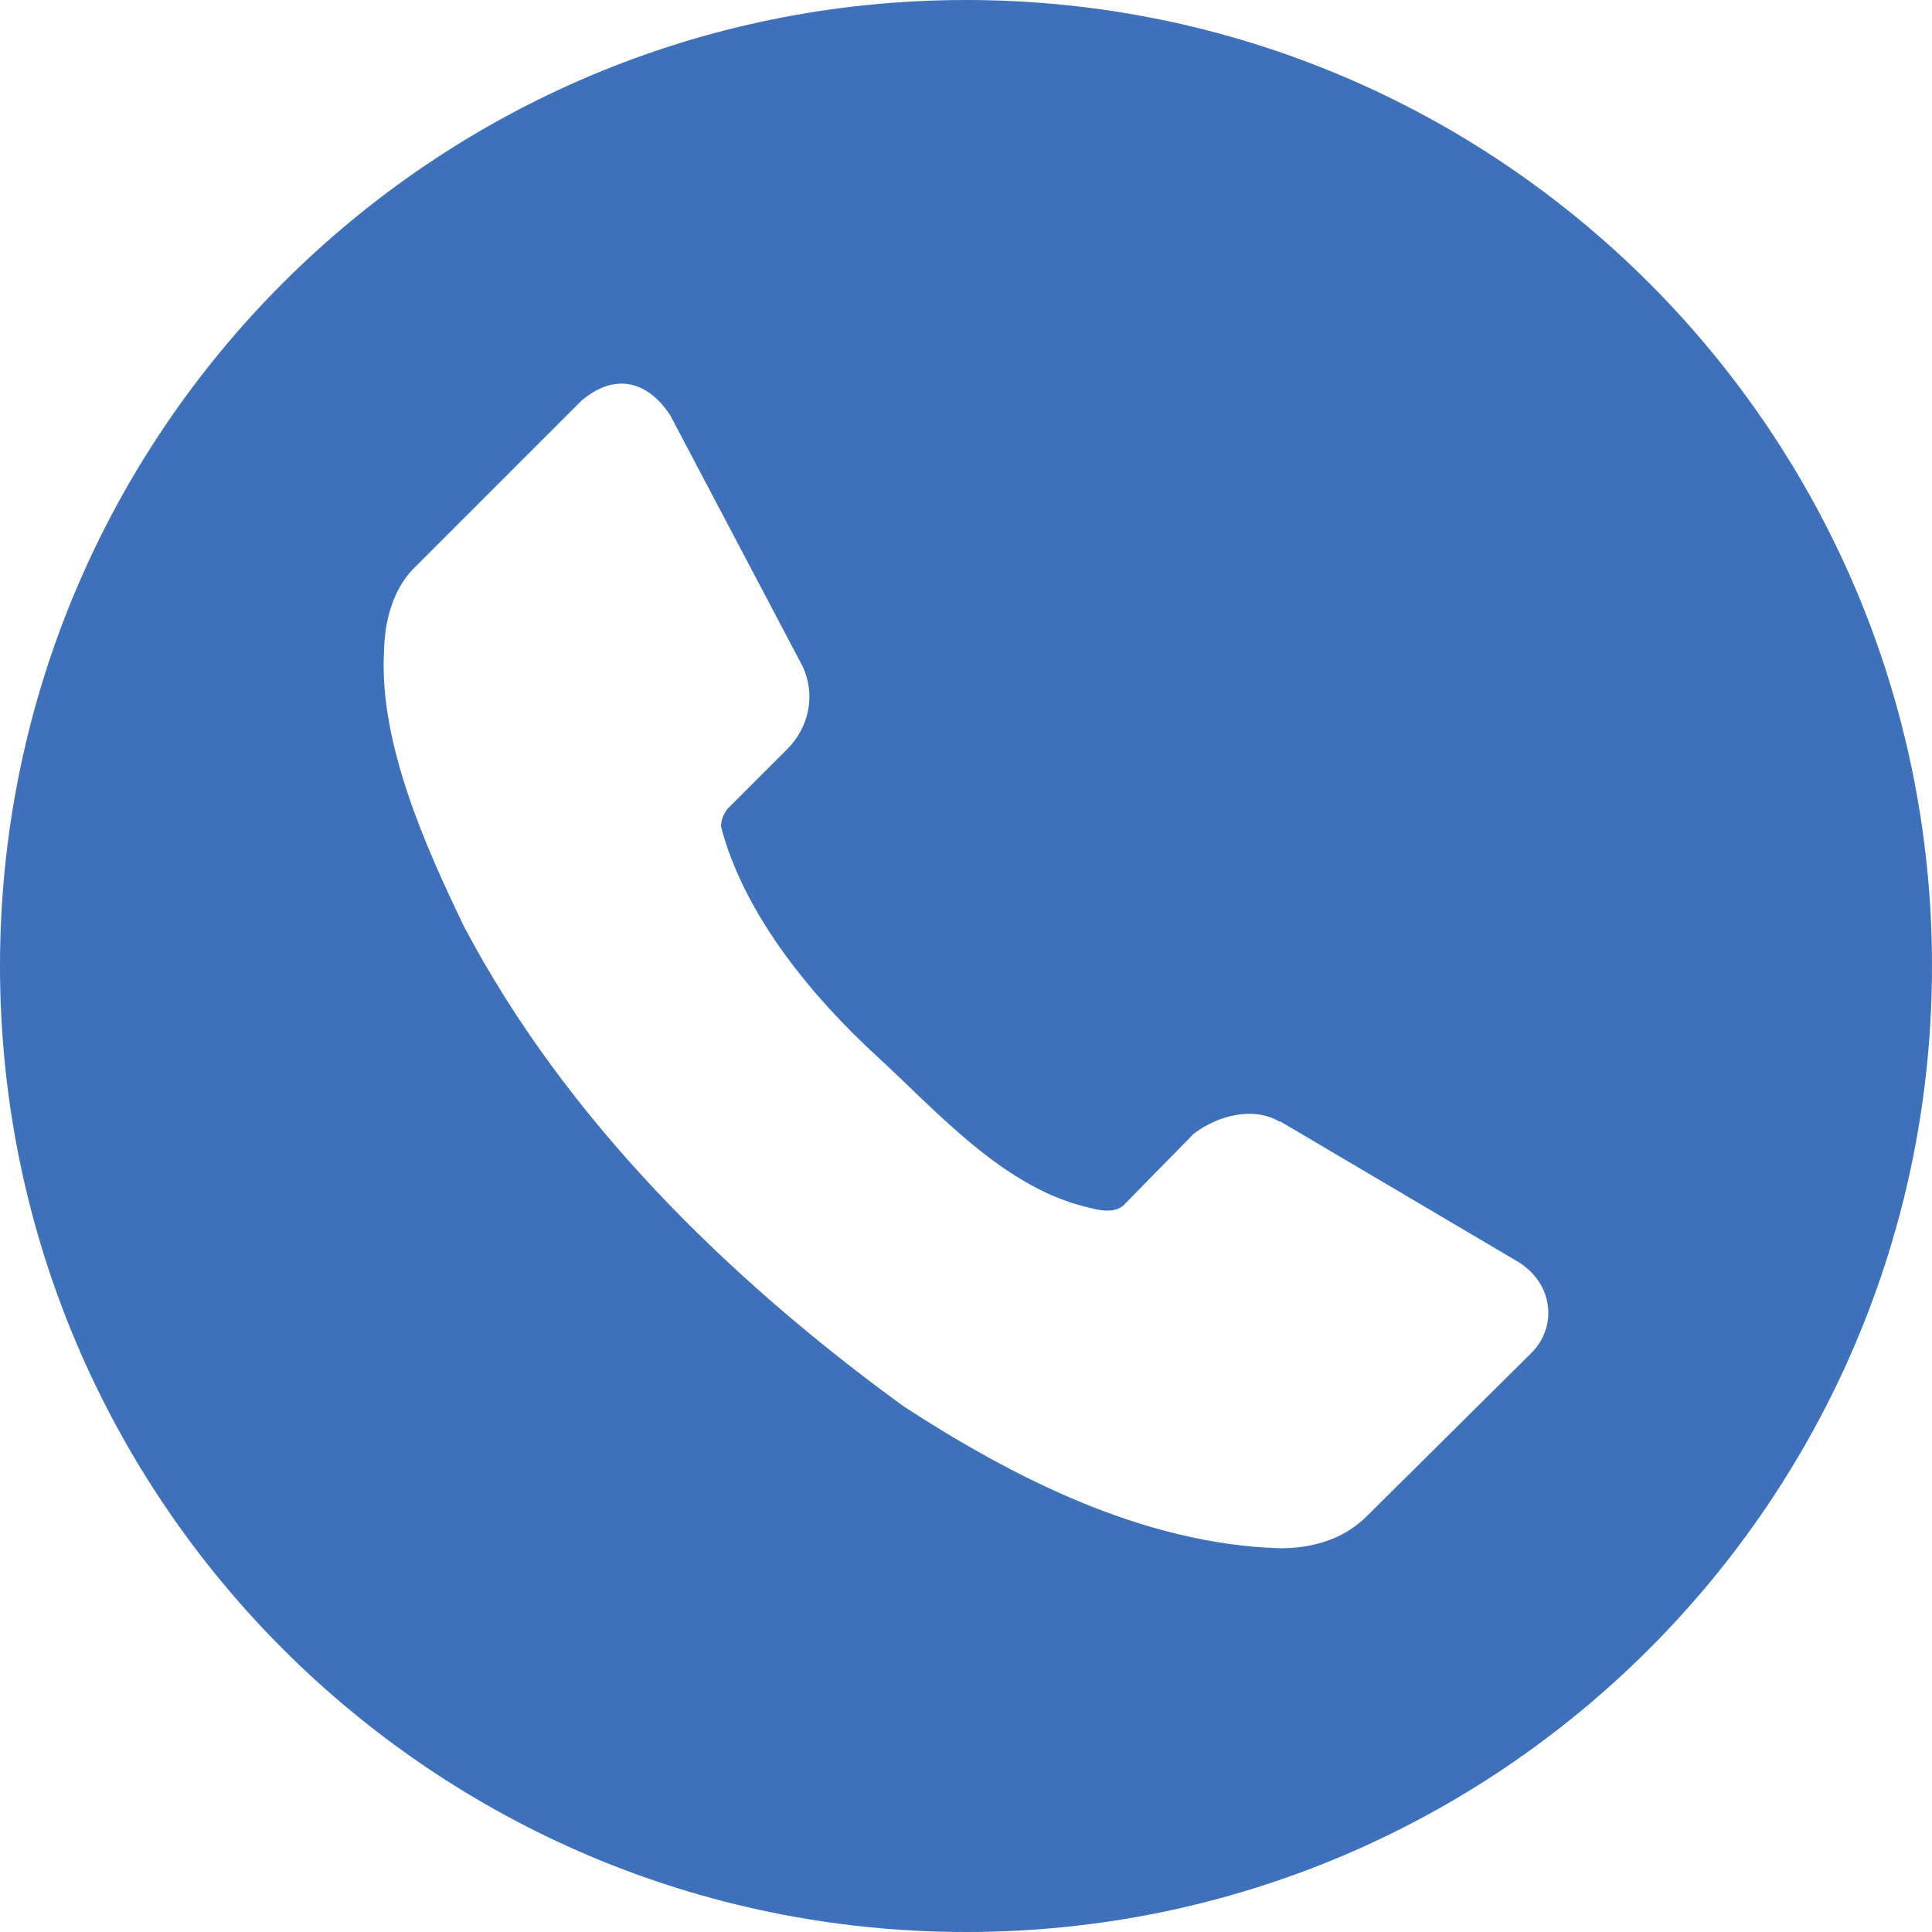
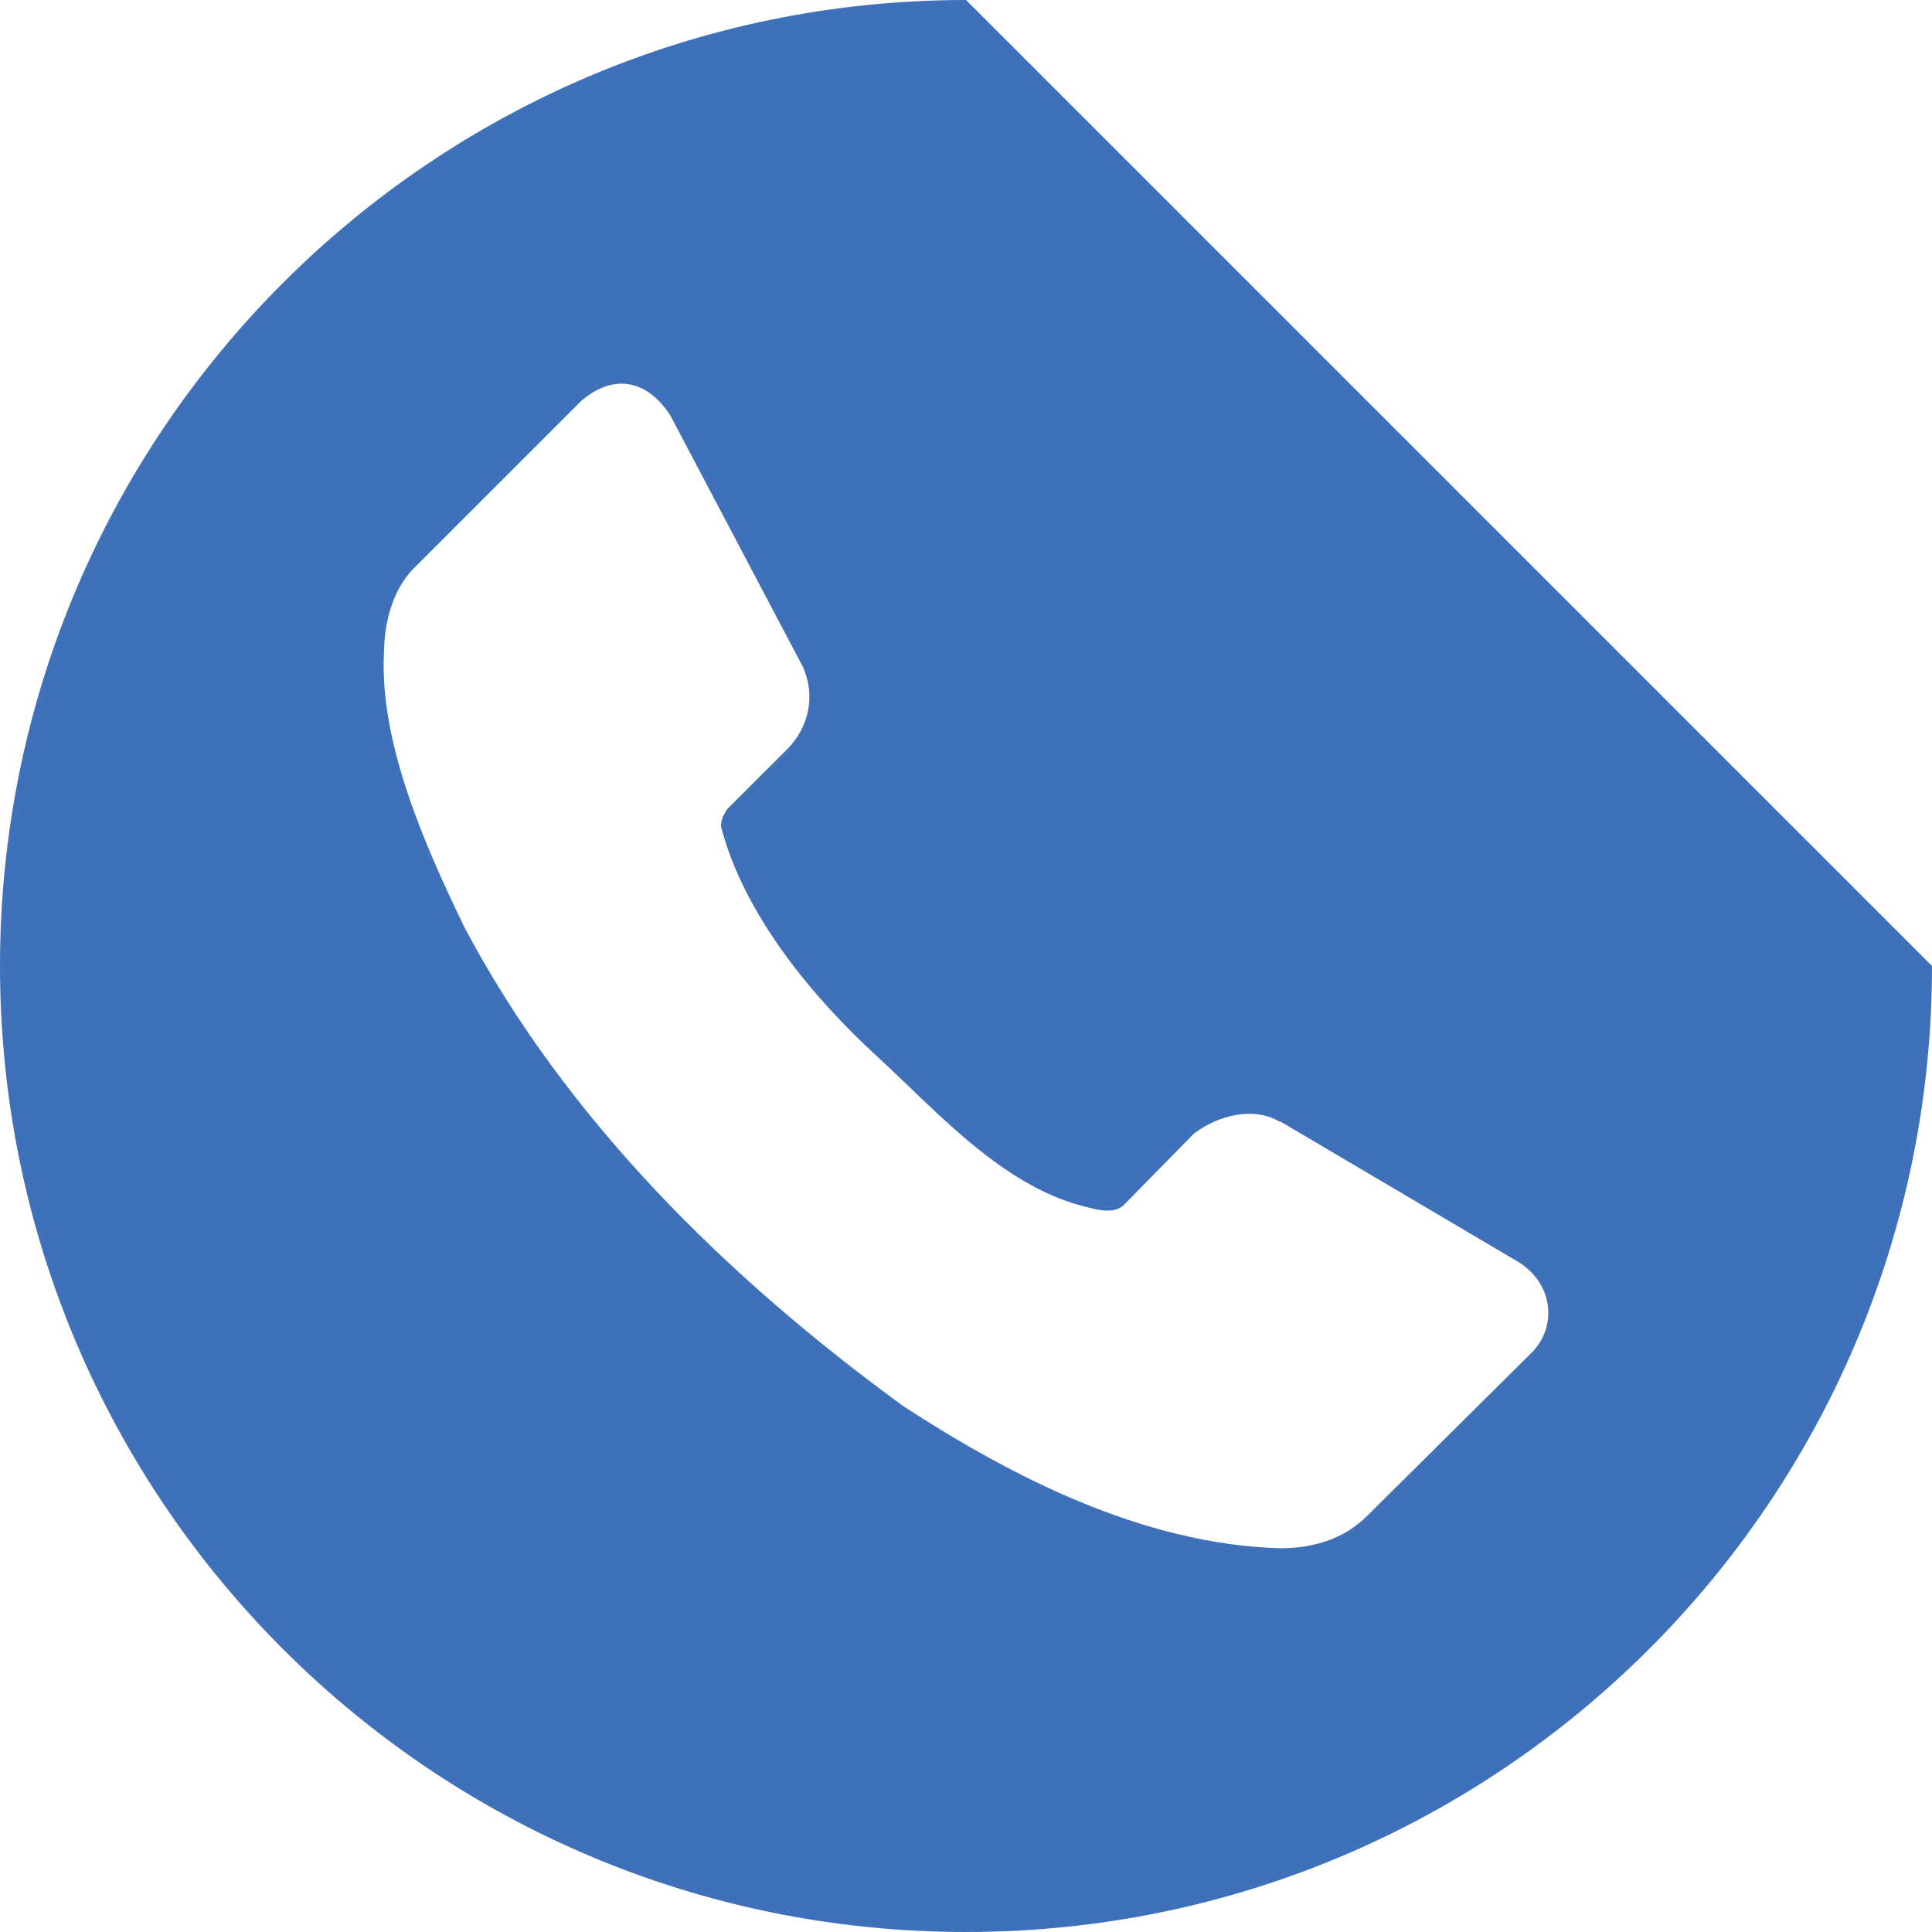
<svg xmlns="http://www.w3.org/2000/svg" width="100" height="100" viewBox="0 0 100 100" fill="none">
-   <path d="M50 0C22.386 0 0 22.386 0 50C0 77.614 22.386 100 50 100C77.614 100 100 77.614 100 50C100 22.386 77.614 0 50 0ZM32.031 19.861C33.061 19.8 33.993 20.416 34.699 21.509L41.534 34.473C42.254 36.009 41.845 37.654 40.772 38.751L37.64 41.882C37.447 42.147 37.32 42.445 37.317 42.773C38.518 47.421 42.16 51.709 45.374 54.657C48.587 57.605 52.041 61.597 56.525 62.543C57.079 62.697 57.758 62.753 58.154 62.384L61.792 58.679C63.048 57.727 64.864 57.266 66.205 58.044H66.266L78.601 65.326C80.412 66.461 80.599 68.655 79.303 69.989L70.807 78.418C69.552 79.705 67.885 80.137 66.266 80.139C59.104 79.925 52.336 76.409 46.778 72.797C37.653 66.159 29.284 57.926 24.03 47.98C22.014 43.809 19.647 38.487 19.873 33.832C19.893 32.081 20.367 30.365 21.6 29.236L30.096 20.74C30.758 20.177 31.413 19.897 32.031 19.861Z" fill="#3F71BA" />
+   <path d="M50 0C22.386 0 0 22.386 0 50C0 77.614 22.386 100 50 100C77.614 100 100 77.614 100 50ZM32.031 19.861C33.061 19.8 33.993 20.416 34.699 21.509L41.534 34.473C42.254 36.009 41.845 37.654 40.772 38.751L37.64 41.882C37.447 42.147 37.32 42.445 37.317 42.773C38.518 47.421 42.16 51.709 45.374 54.657C48.587 57.605 52.041 61.597 56.525 62.543C57.079 62.697 57.758 62.753 58.154 62.384L61.792 58.679C63.048 57.727 64.864 57.266 66.205 58.044H66.266L78.601 65.326C80.412 66.461 80.599 68.655 79.303 69.989L70.807 78.418C69.552 79.705 67.885 80.137 66.266 80.139C59.104 79.925 52.336 76.409 46.778 72.797C37.653 66.159 29.284 57.926 24.03 47.98C22.014 43.809 19.647 38.487 19.873 33.832C19.893 32.081 20.367 30.365 21.6 29.236L30.096 20.74C30.758 20.177 31.413 19.897 32.031 19.861Z" fill="#3F71BA" />
</svg>